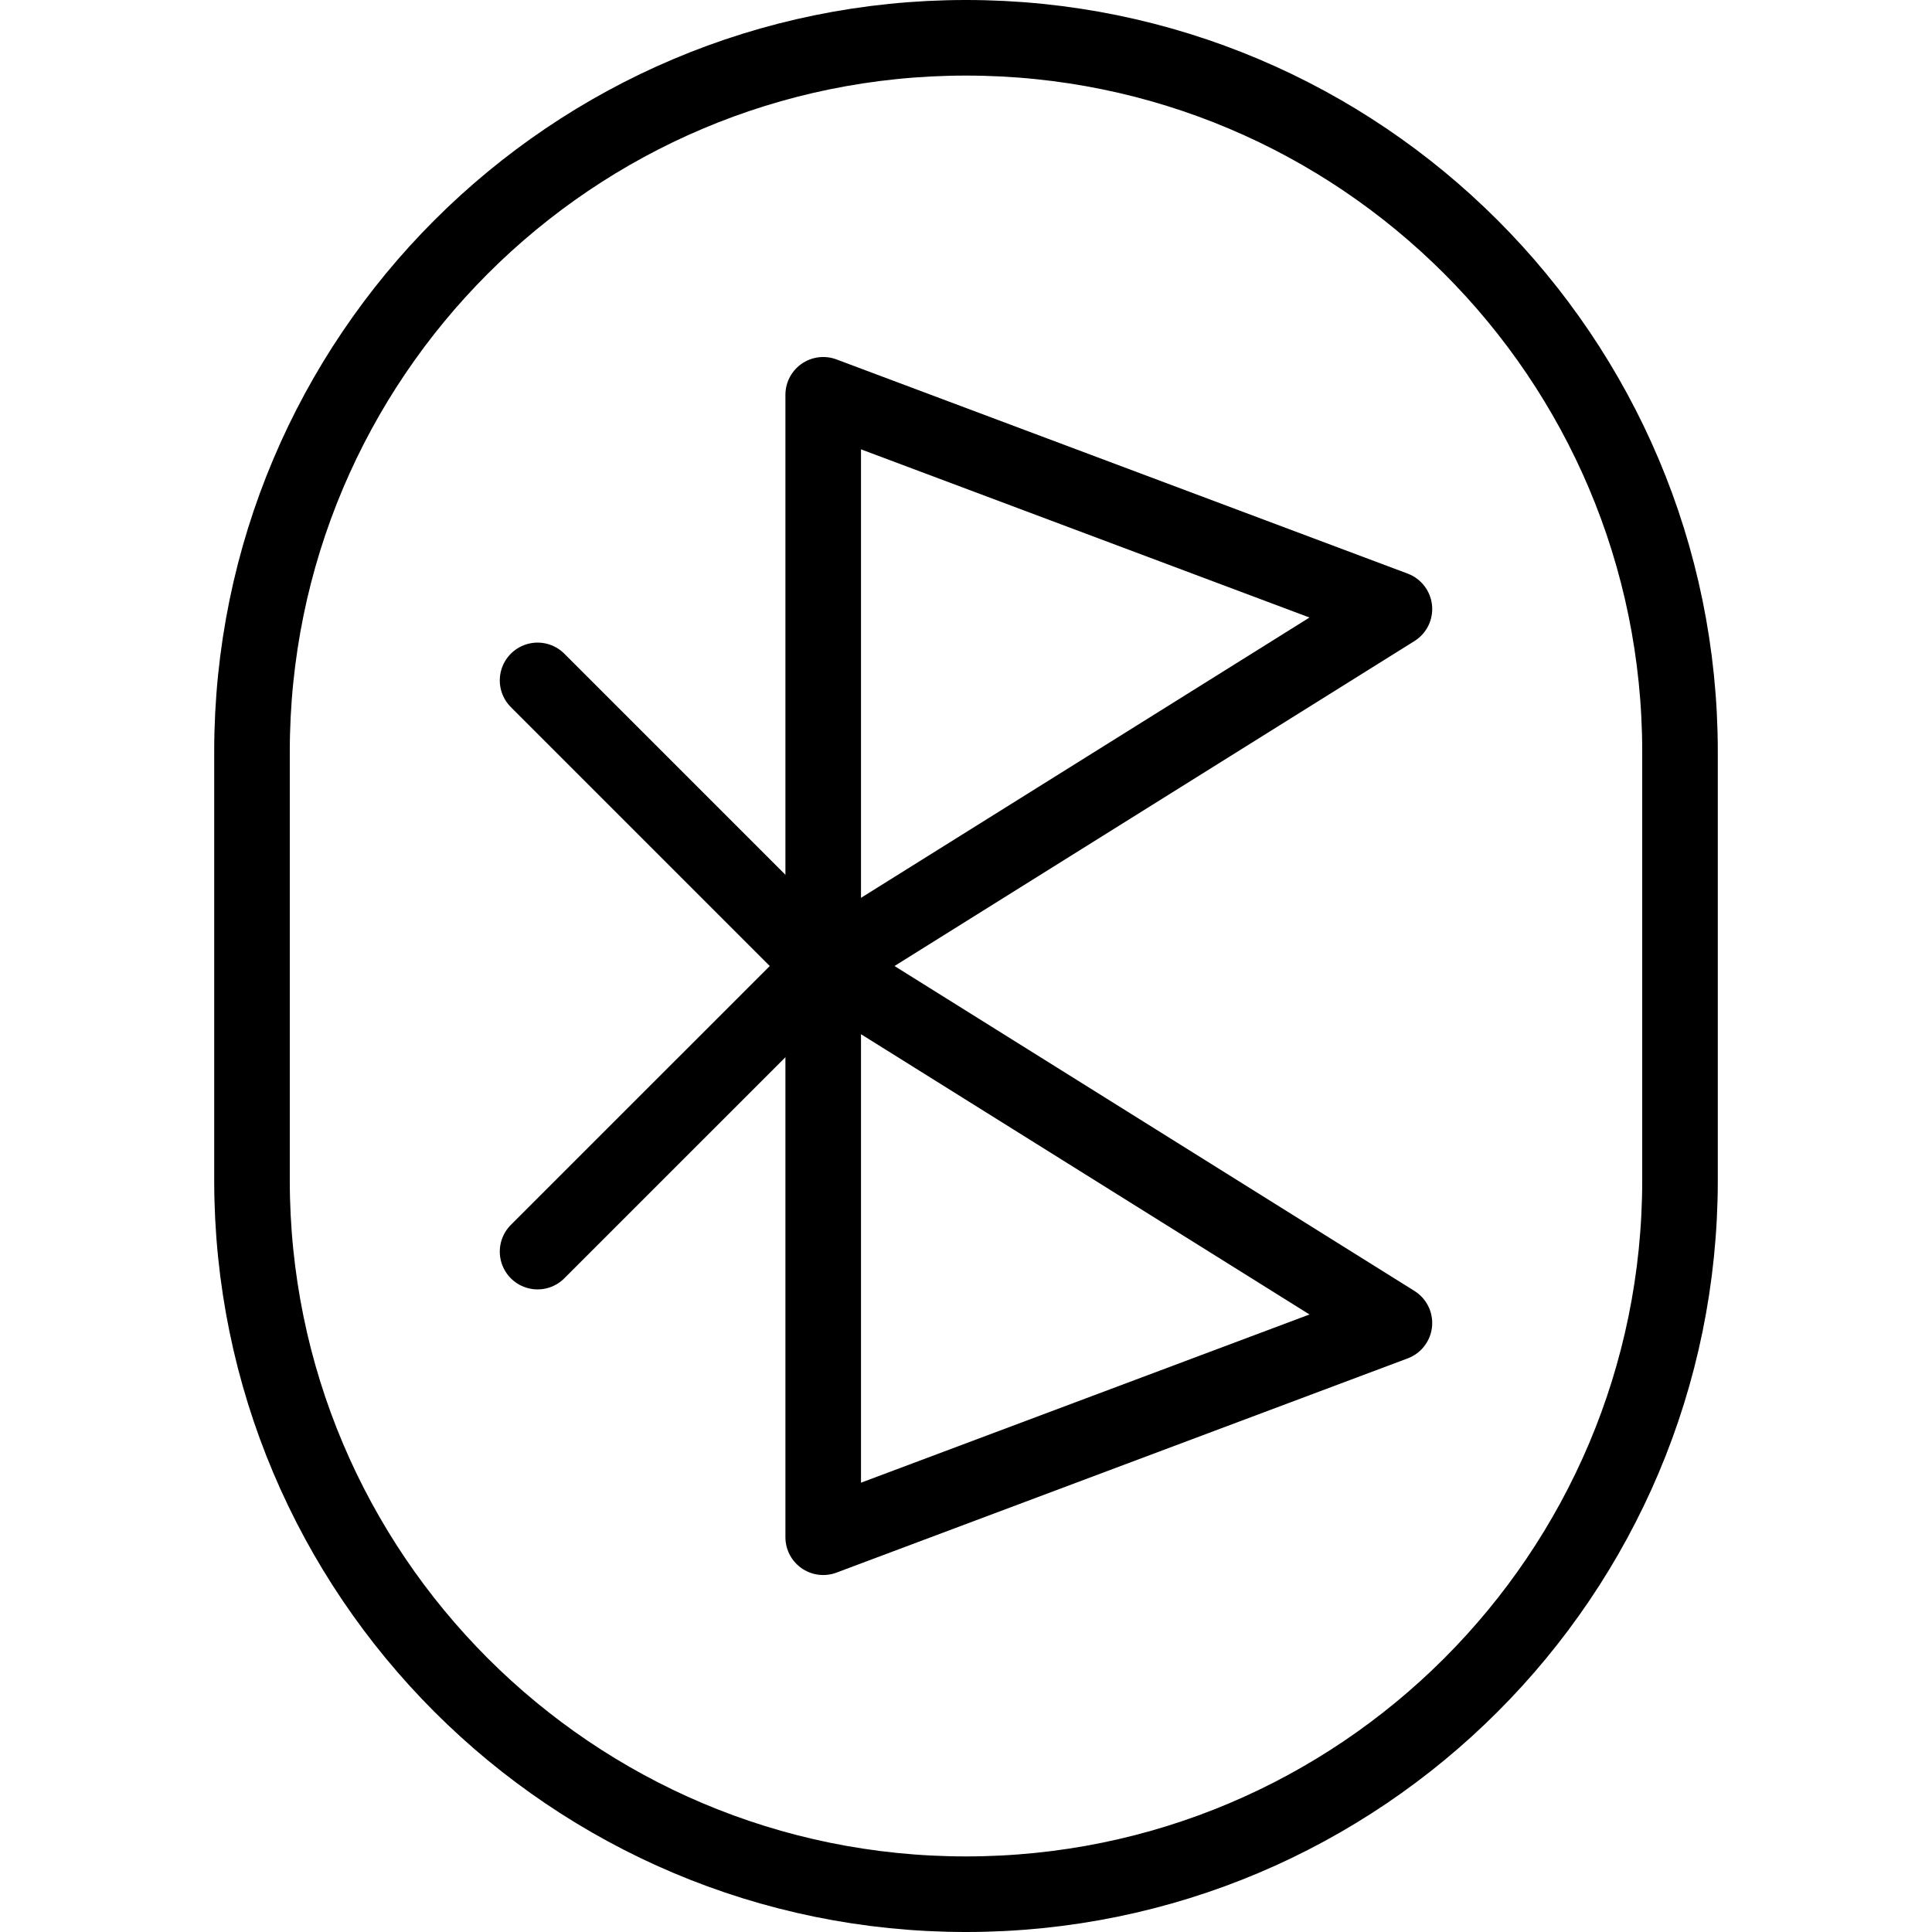
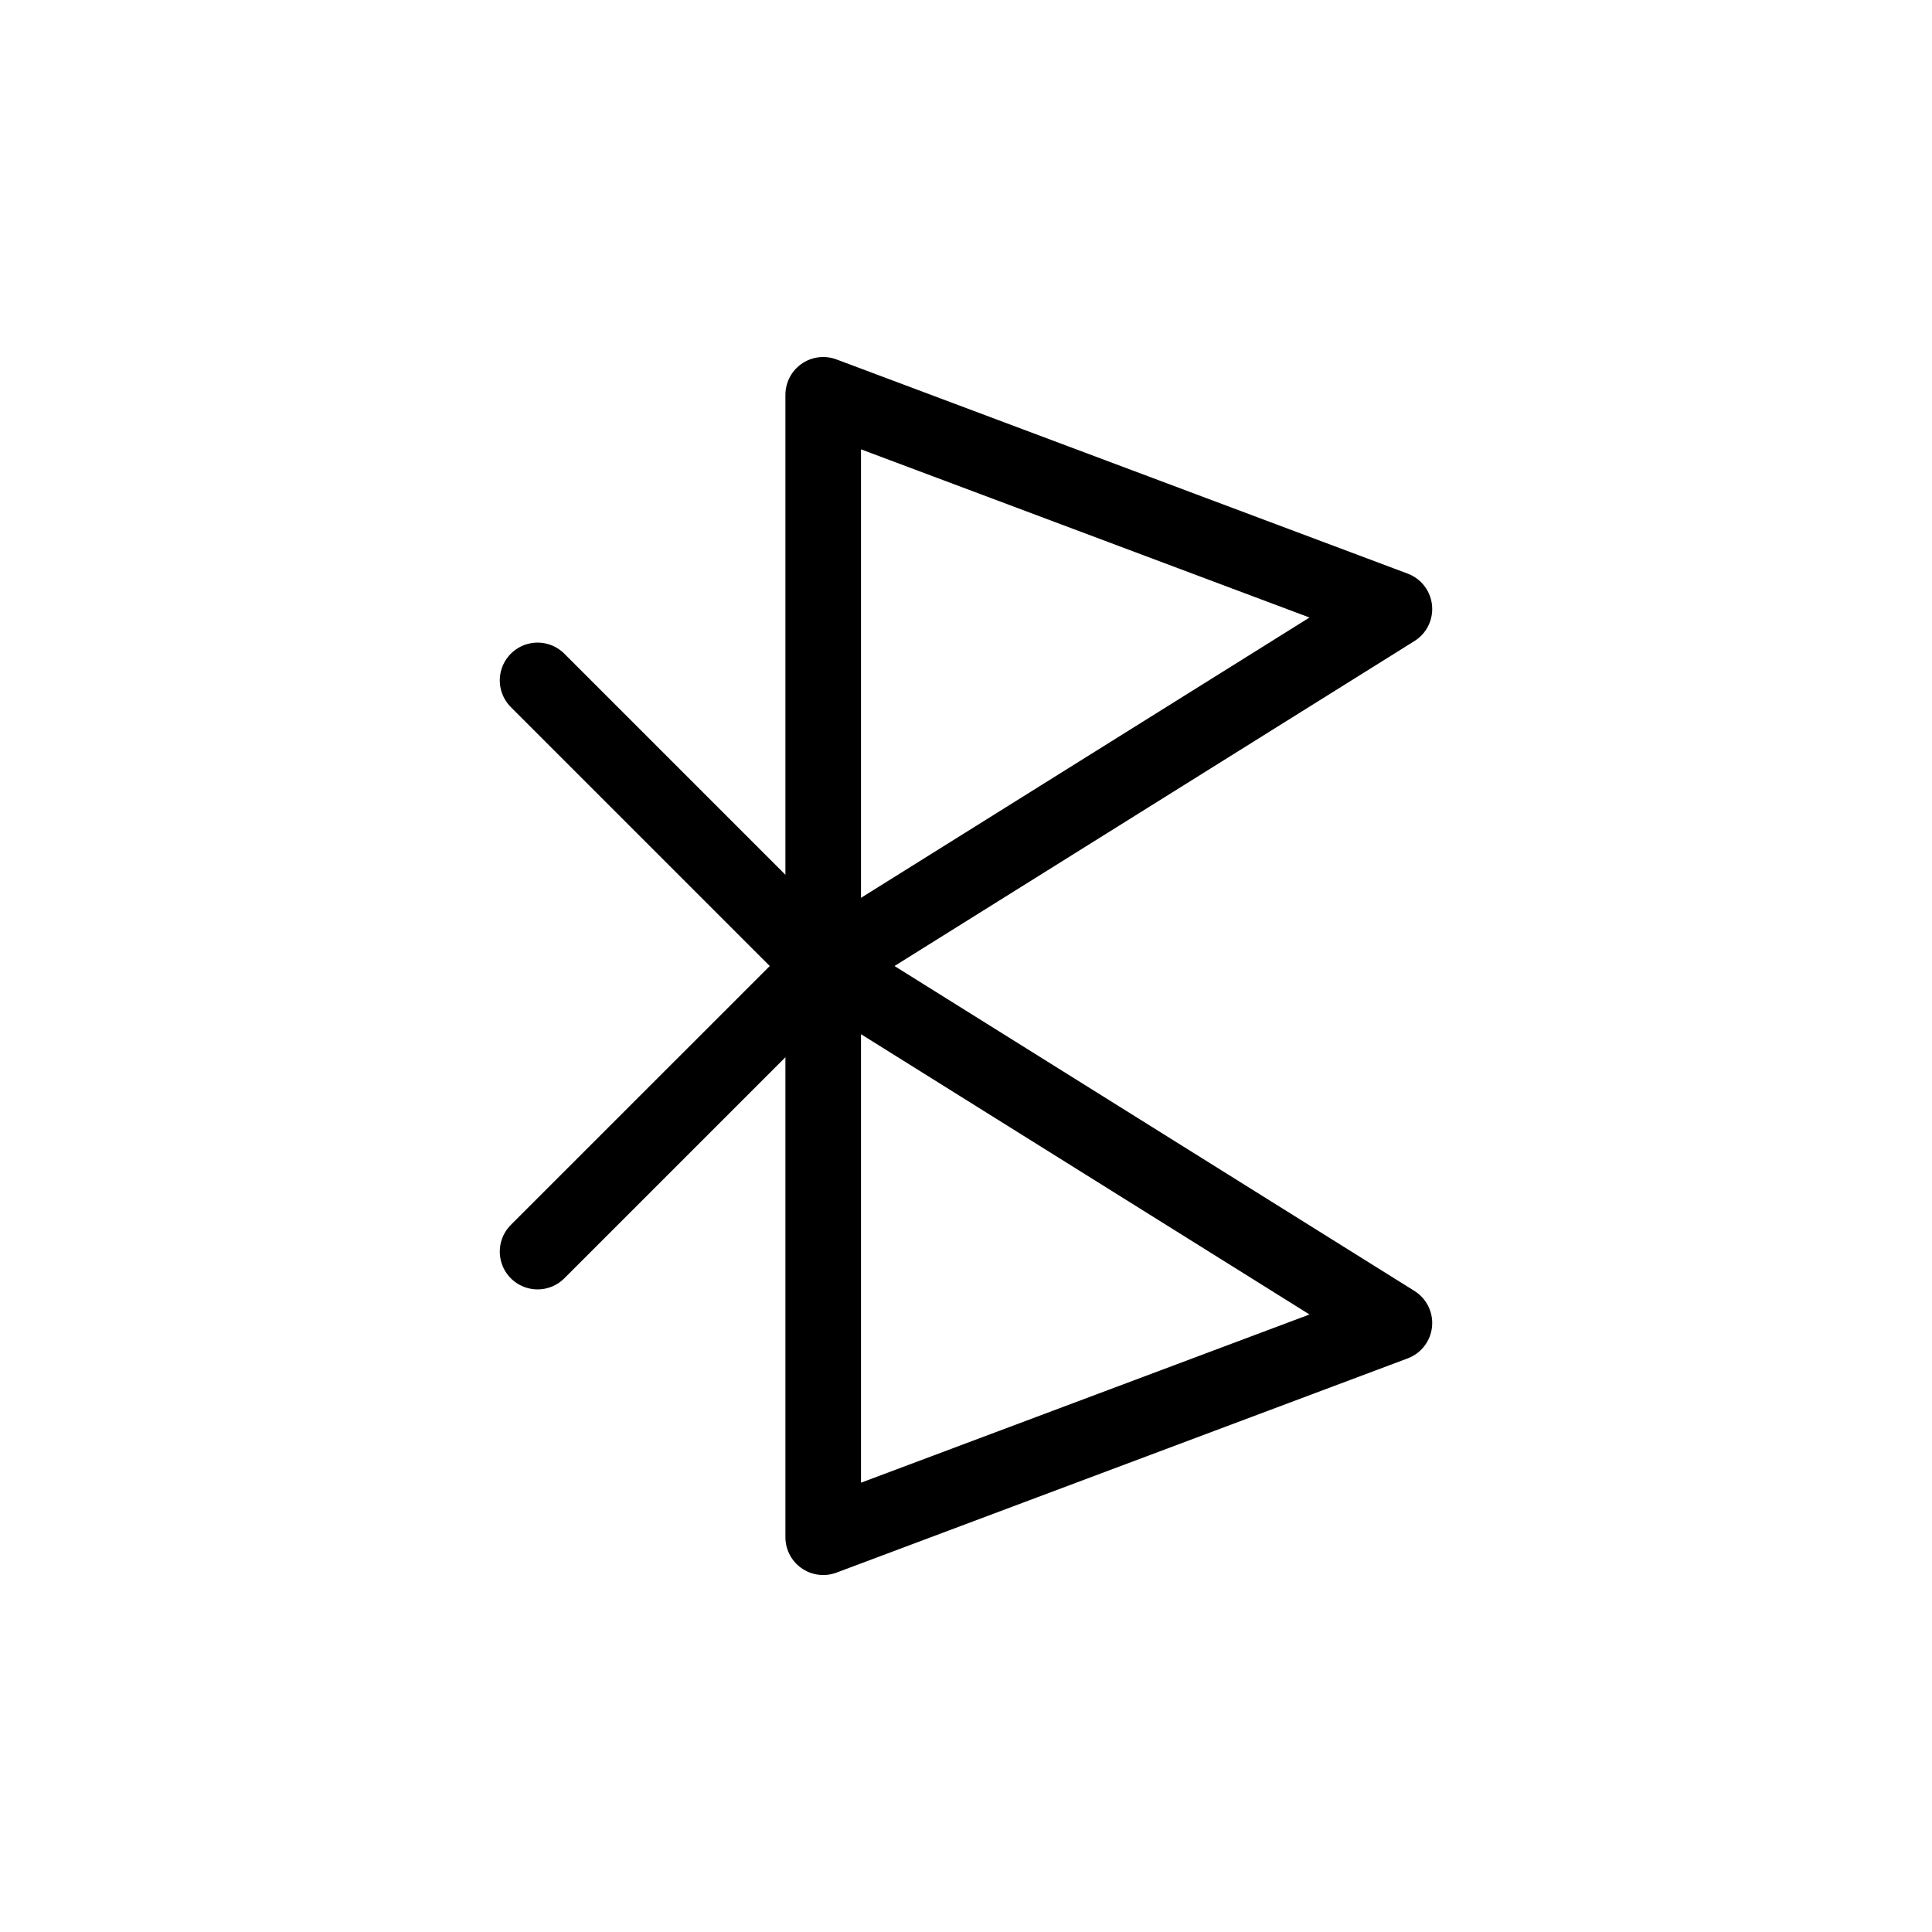
<svg xmlns="http://www.w3.org/2000/svg" width="800px" height="800px" viewBox="-56.68 0 511.23 511.23">
  <defs>
    <style>.cls-1{fill:none;stroke:#000000;stroke-linecap:round;stroke-linejoin:round;stroke-width:20px;}</style>
  </defs>
  <g data-name="Layer 2" id="Layer_2">
    <g data-name="E422, Bluetooth, communication, multimedia, system, wireless" id="E422_Bluetooth_communication_multimedia_system_wireless">
      <polygon class="cls-1" points="312.3 350.08 161.15 406.77 161.15 104.47 312.3 161.15 161.15 255.62 312.3 350.08" />
      <line class="cls-1" x1="161.15" x2="85.57" y1="255.62" y2="331.19" />
      <line class="cls-1" x1="161.15" x2="85.57" y1="255.62" y2="180.04" />
-       <path class="cls-1" d="M198.94,501.23h0C94.59,501.23,10,416.64,10,312.3V198.94C10,94.59,94.59,10,198.94,10h0c104.34,0,188.93,84.59,188.93,188.94V312.3C387.87,416.64,303.28,501.23,198.94,501.23Z" />
    </g>
  </g>
</svg>